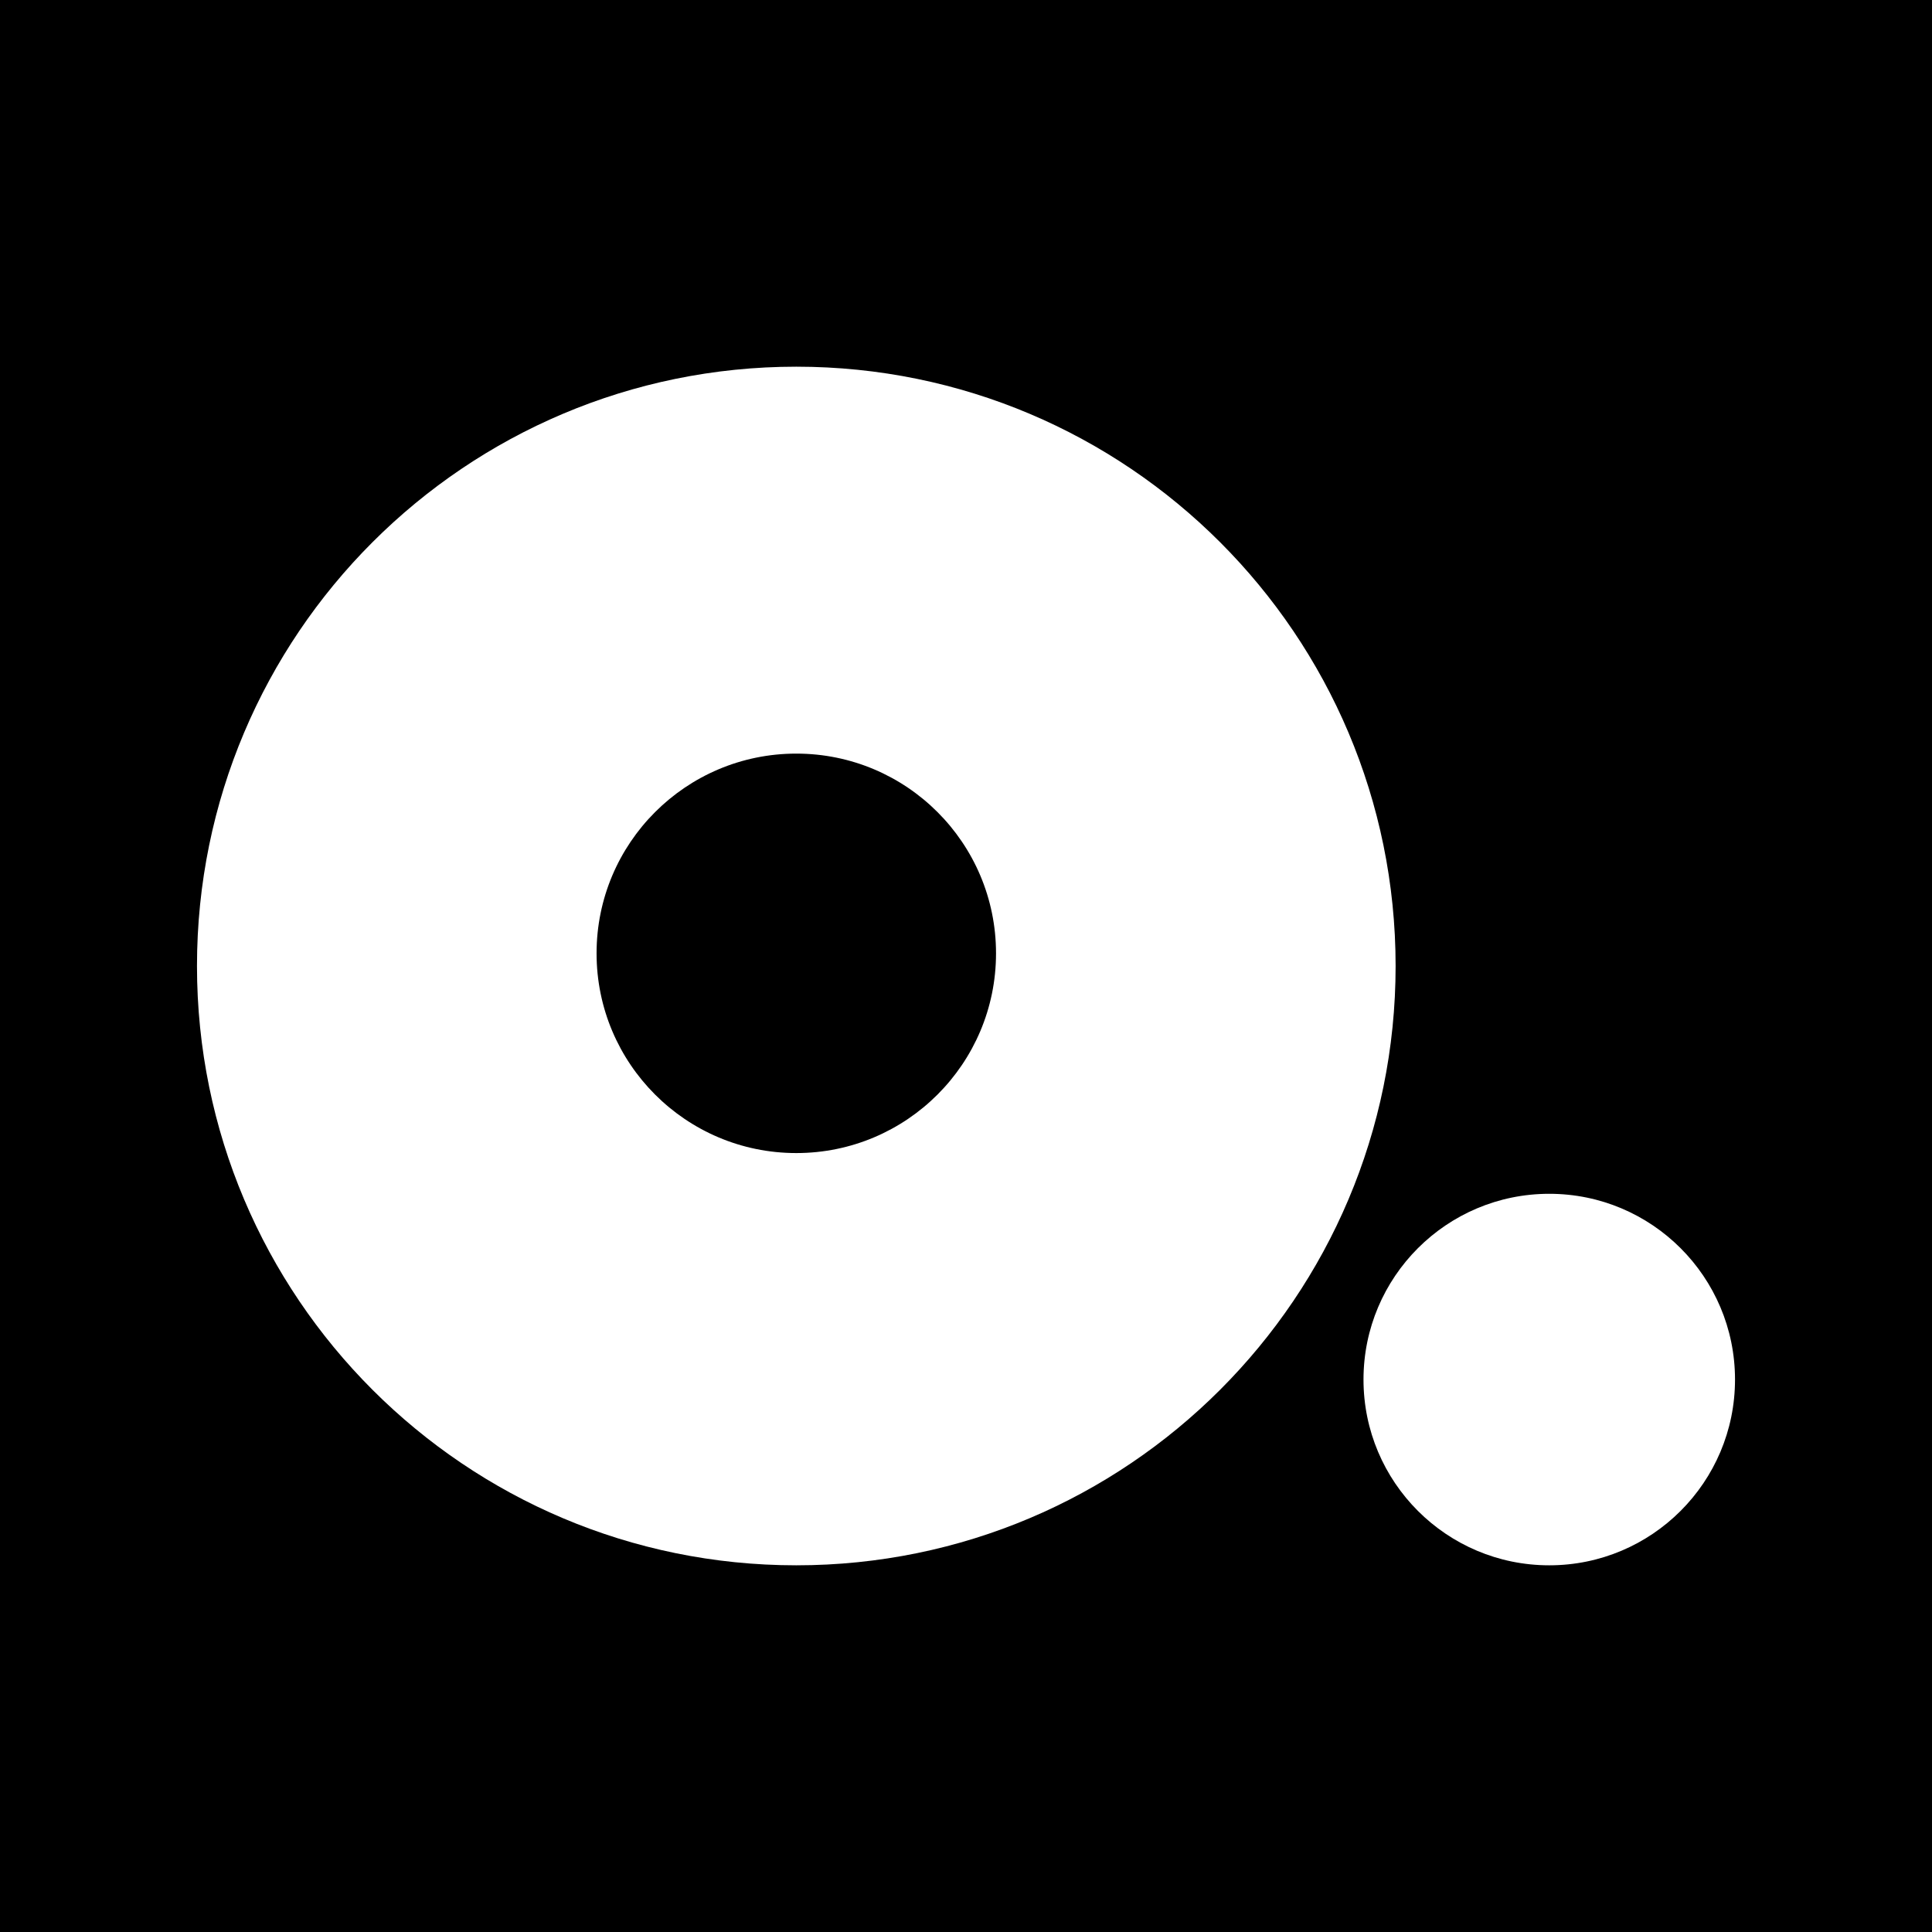
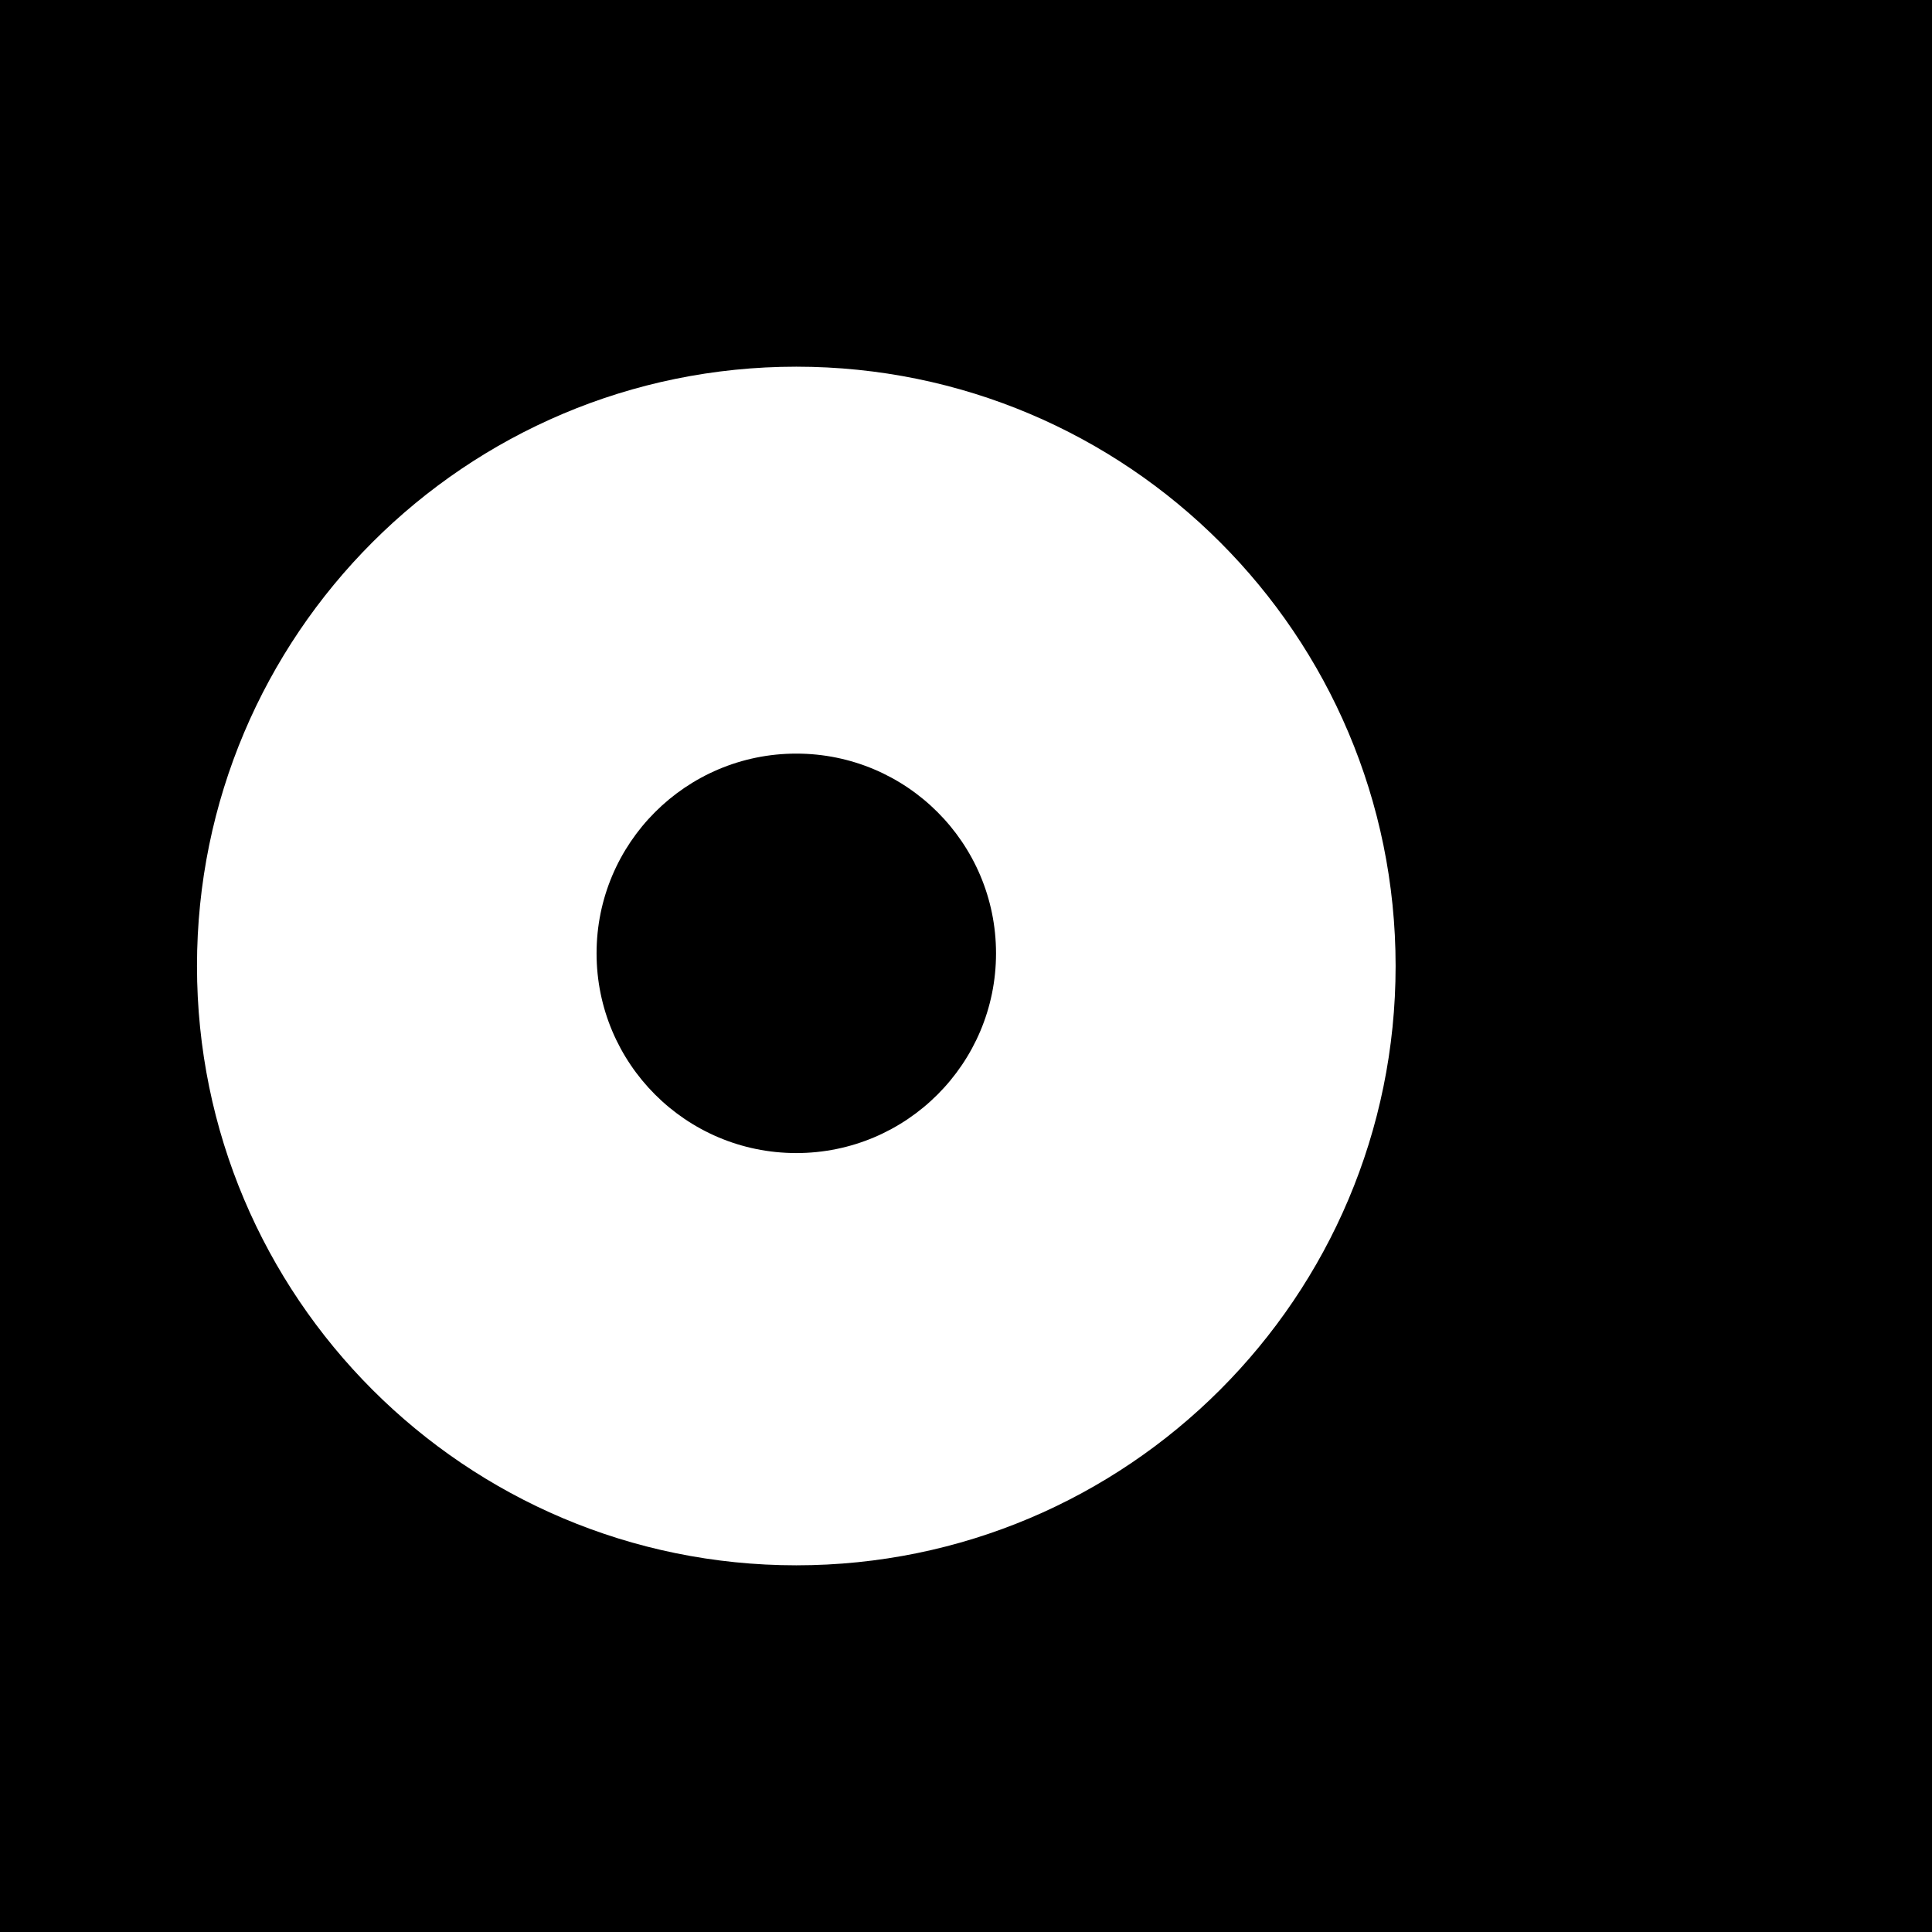
<svg xmlns="http://www.w3.org/2000/svg" data-bbox="0 0 148 148" viewBox="0 0 148 148" data-type="color">
  <g>
    <path d="M148 0v148H0V0h148z" fill="#000000" data-color="1" />
-     <path fill="#ffffff" d="M132.91 105.68c0 7.859-6.371 14.23-14.23 14.23s-14.23-6.371-14.23-14.23 6.371-14.23 14.23-14.23 14.23 6.371 14.23 14.23z" data-color="2" />
    <path d="M61 28.09c-25.36 0-45.91 20.55-45.91 45.91S35.64 119.91 61 119.91 106.91 99.36 106.91 74 86.36 28.09 61 28.09Zm0 60.24c-8.45 0-15.3-6.85-15.3-15.3s6.85-15.3 15.3-15.3 15.3 6.85 15.3 15.3-6.85 15.3-15.3 15.3Z" fill="#ffffff" data-color="2" />
  </g>
</svg>